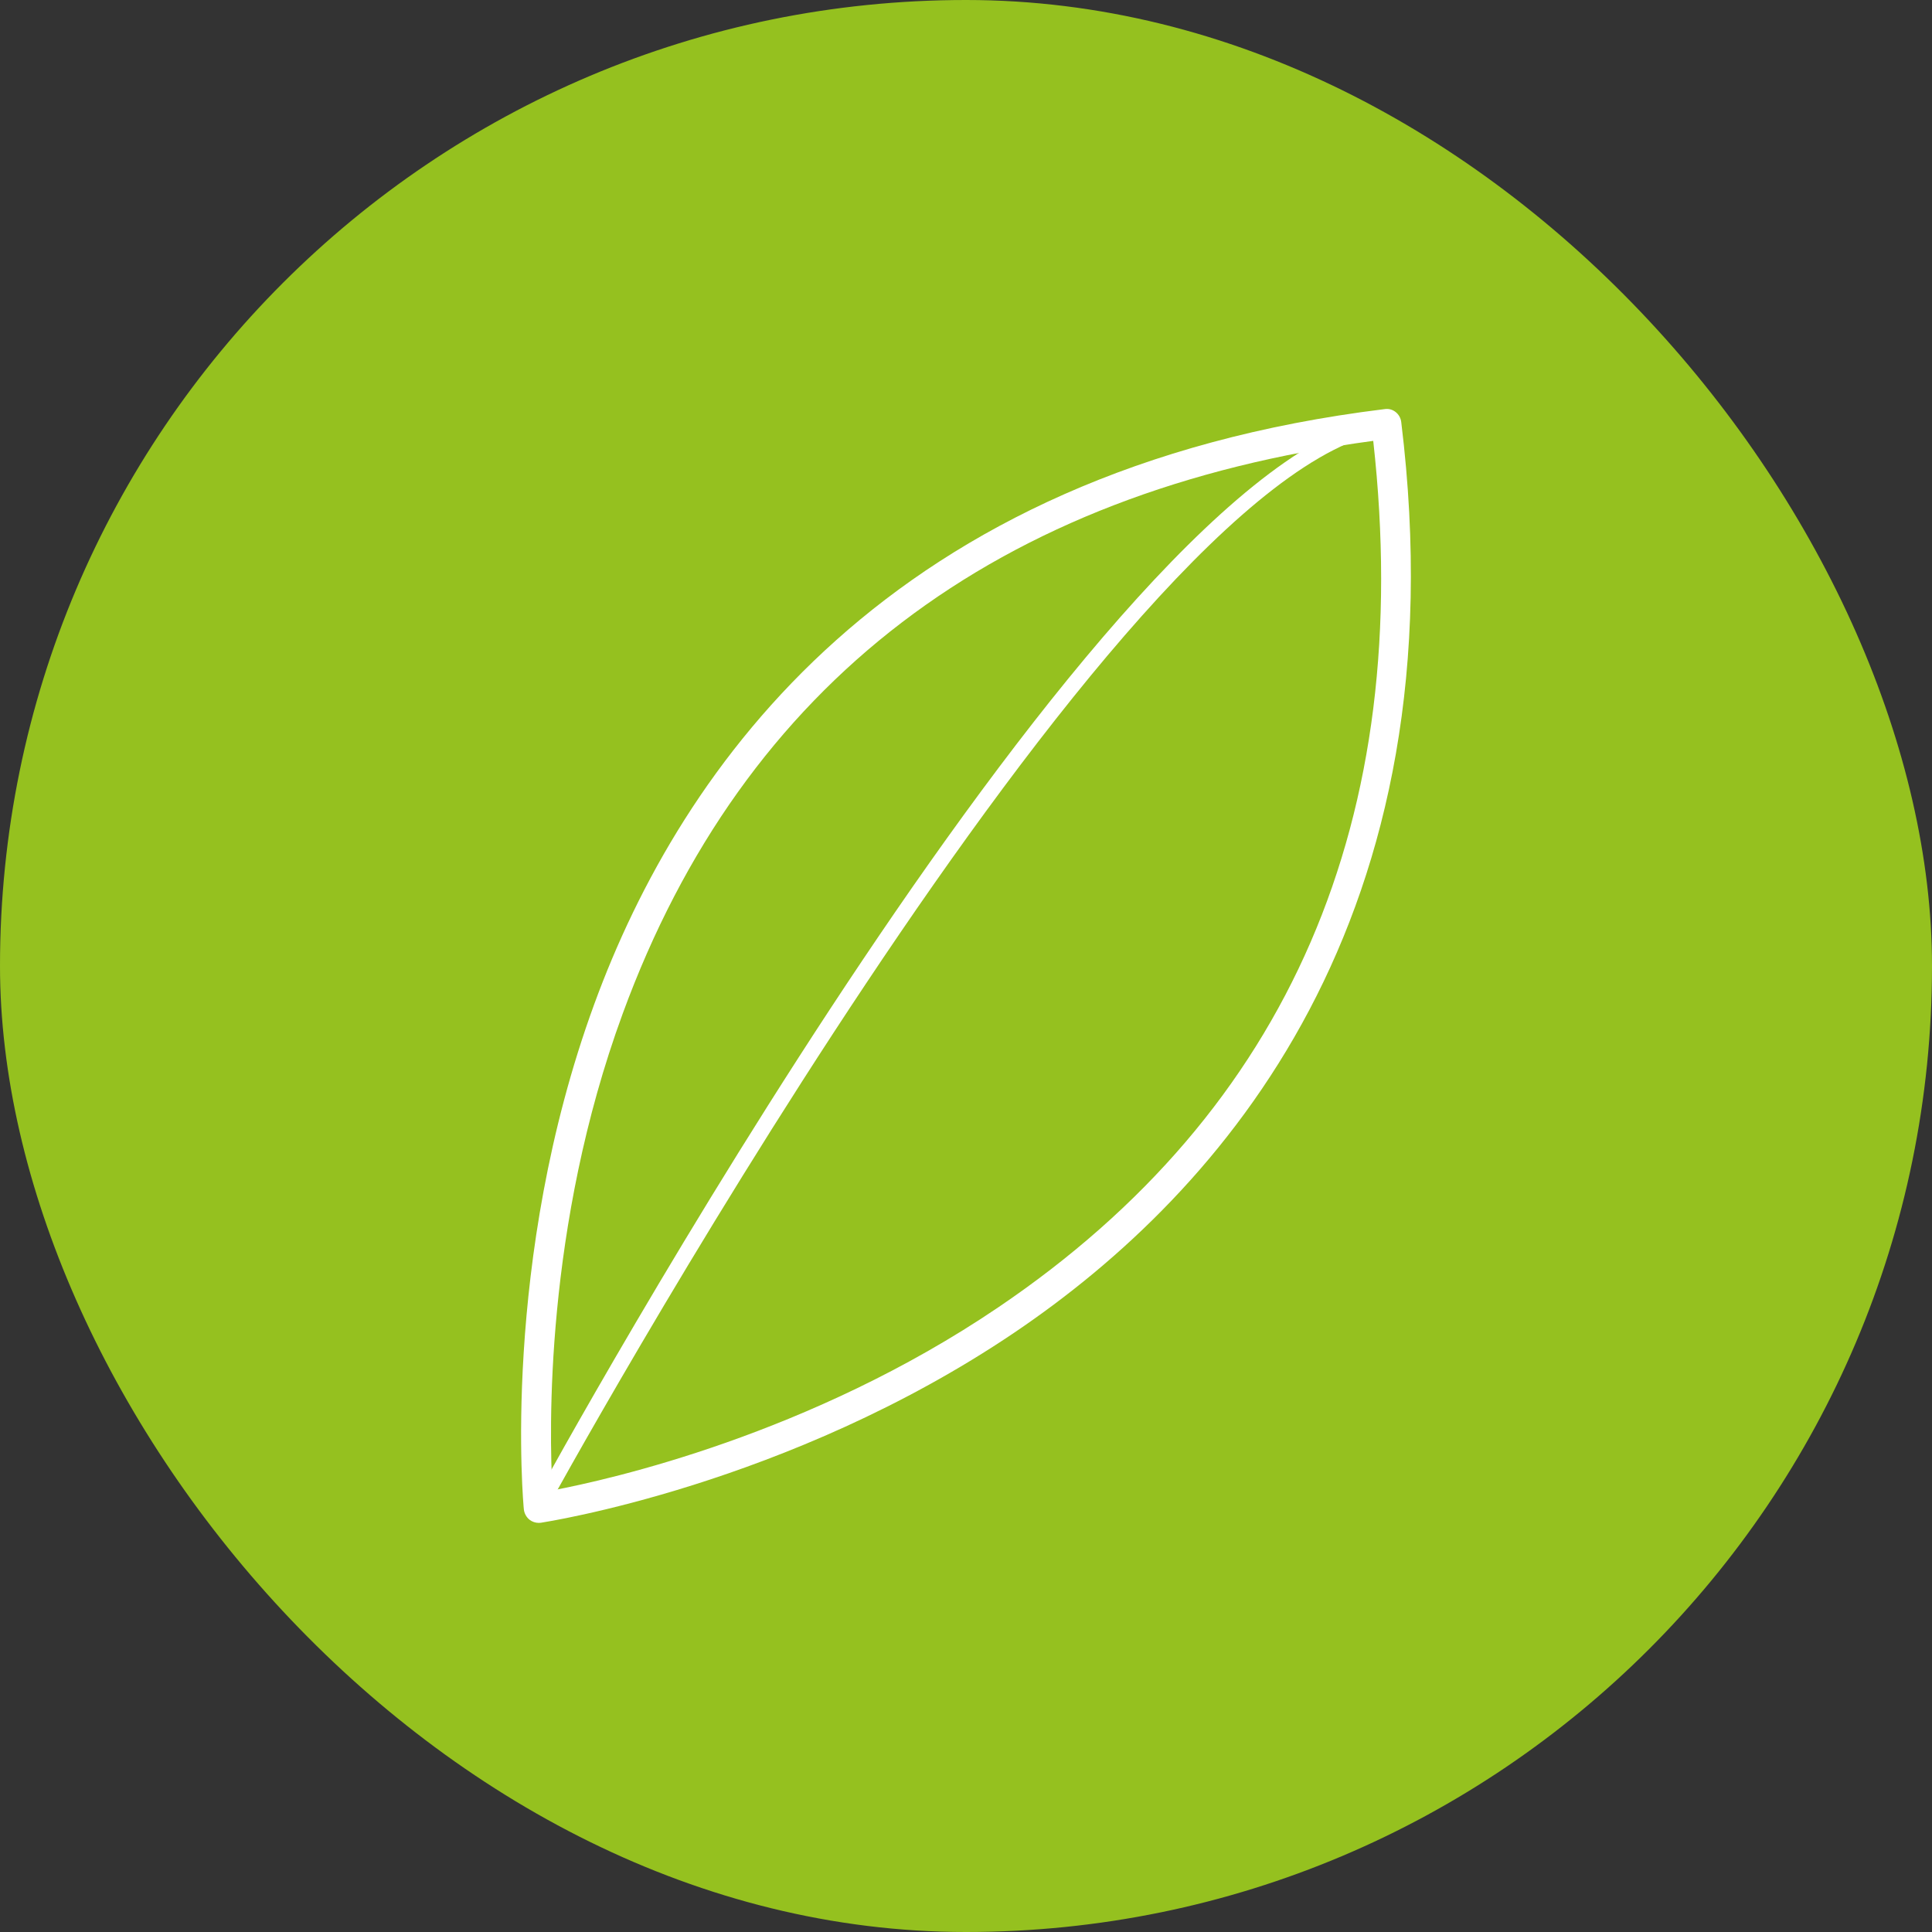
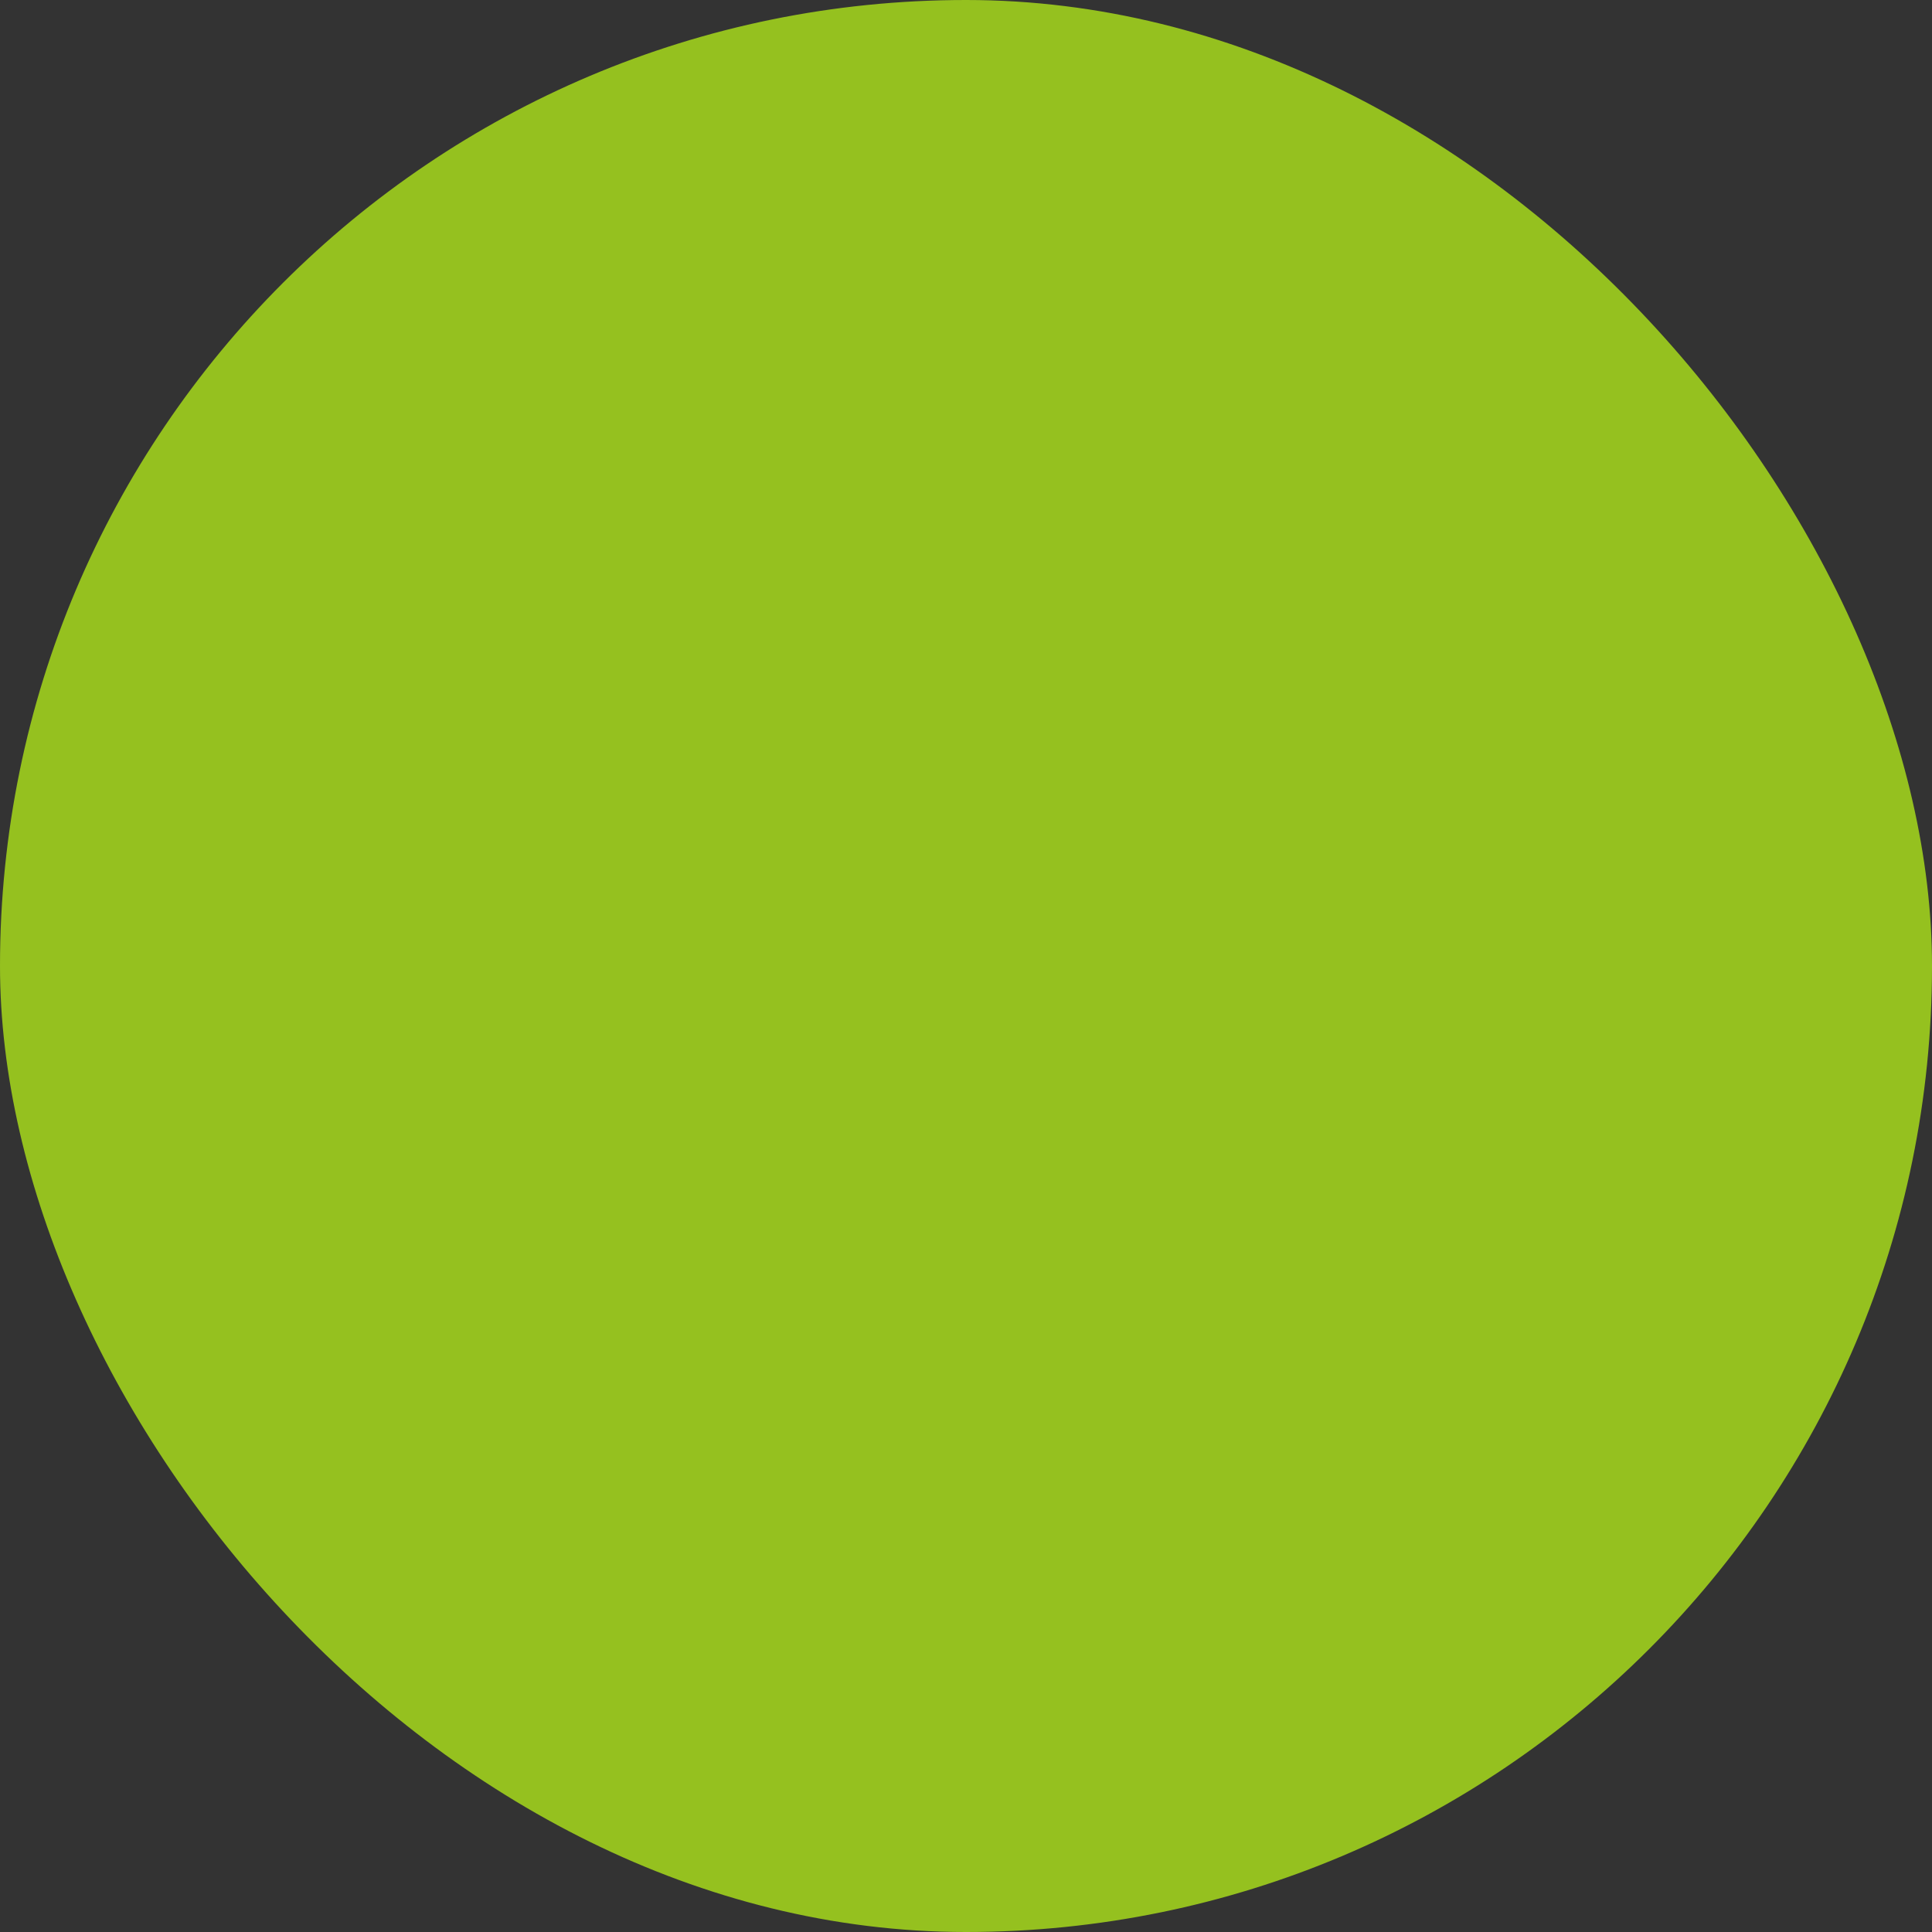
<svg xmlns="http://www.w3.org/2000/svg" id="Ebene_2" data-name="Ebene 2" viewBox="0 0 128.97 128.97">
  <rect x="0" y="0" width="128.97" height="128.97" fill="#333333" stroke="none" />
  <defs>
    <style>      .cls-1 {        fill: #95c11f;      }      .cls-2 {        fill: #fff;      }    </style>
  </defs>
  <g id="Nachhaltig">
    <g id="Nachhaltig-2" data-name="Nachhaltig">
      <rect class="cls-1" x="0" y="0" width="128.97" height="128.97" rx="64.48" ry="64.48" />
      <g id="Blatt">
-         <path class="cls-2" d="M35.97,101.66c-.22,0-.44-.07-.62-.21-.21-.17-.35-.42-.38-.69-.02-.16-1.57-16.59,4.7-33.73,5.81-15.89,19.68-35.67,52.76-39.72.54-.09,1.05.32,1.11.87,4.05,33.08-11.81,51.31-25.83,60.78-15.12,10.21-31.44,12.66-31.6,12.69-.05,0-.09.01-.14.01ZM91.67,29.43c-25.17,3.36-42.03,16.21-50.1,38.23-5.22,14.23-4.91,27.96-4.69,31.83,3.81-.72,17.21-3.72,29.76-12.22,19.42-13.14,27.84-32.6,25.03-57.84Z" />
-         <path class="cls-2" d="M35.97,101.16c-.08,0-.16-.02-.24-.06-.24-.13-.33-.44-.2-.68,1.55-2.85,38.28-69.84,56.95-72.61.27-.04.53.15.57.42.04.27-.15.53-.42.57-18.18,2.7-55.84,71.41-56.22,72.1-.09.17-.26.26-.44.26Z" />
+         <path class="cls-2" d="M35.97,101.16Z" />
      </g>
    </g>
  </g>
</svg>